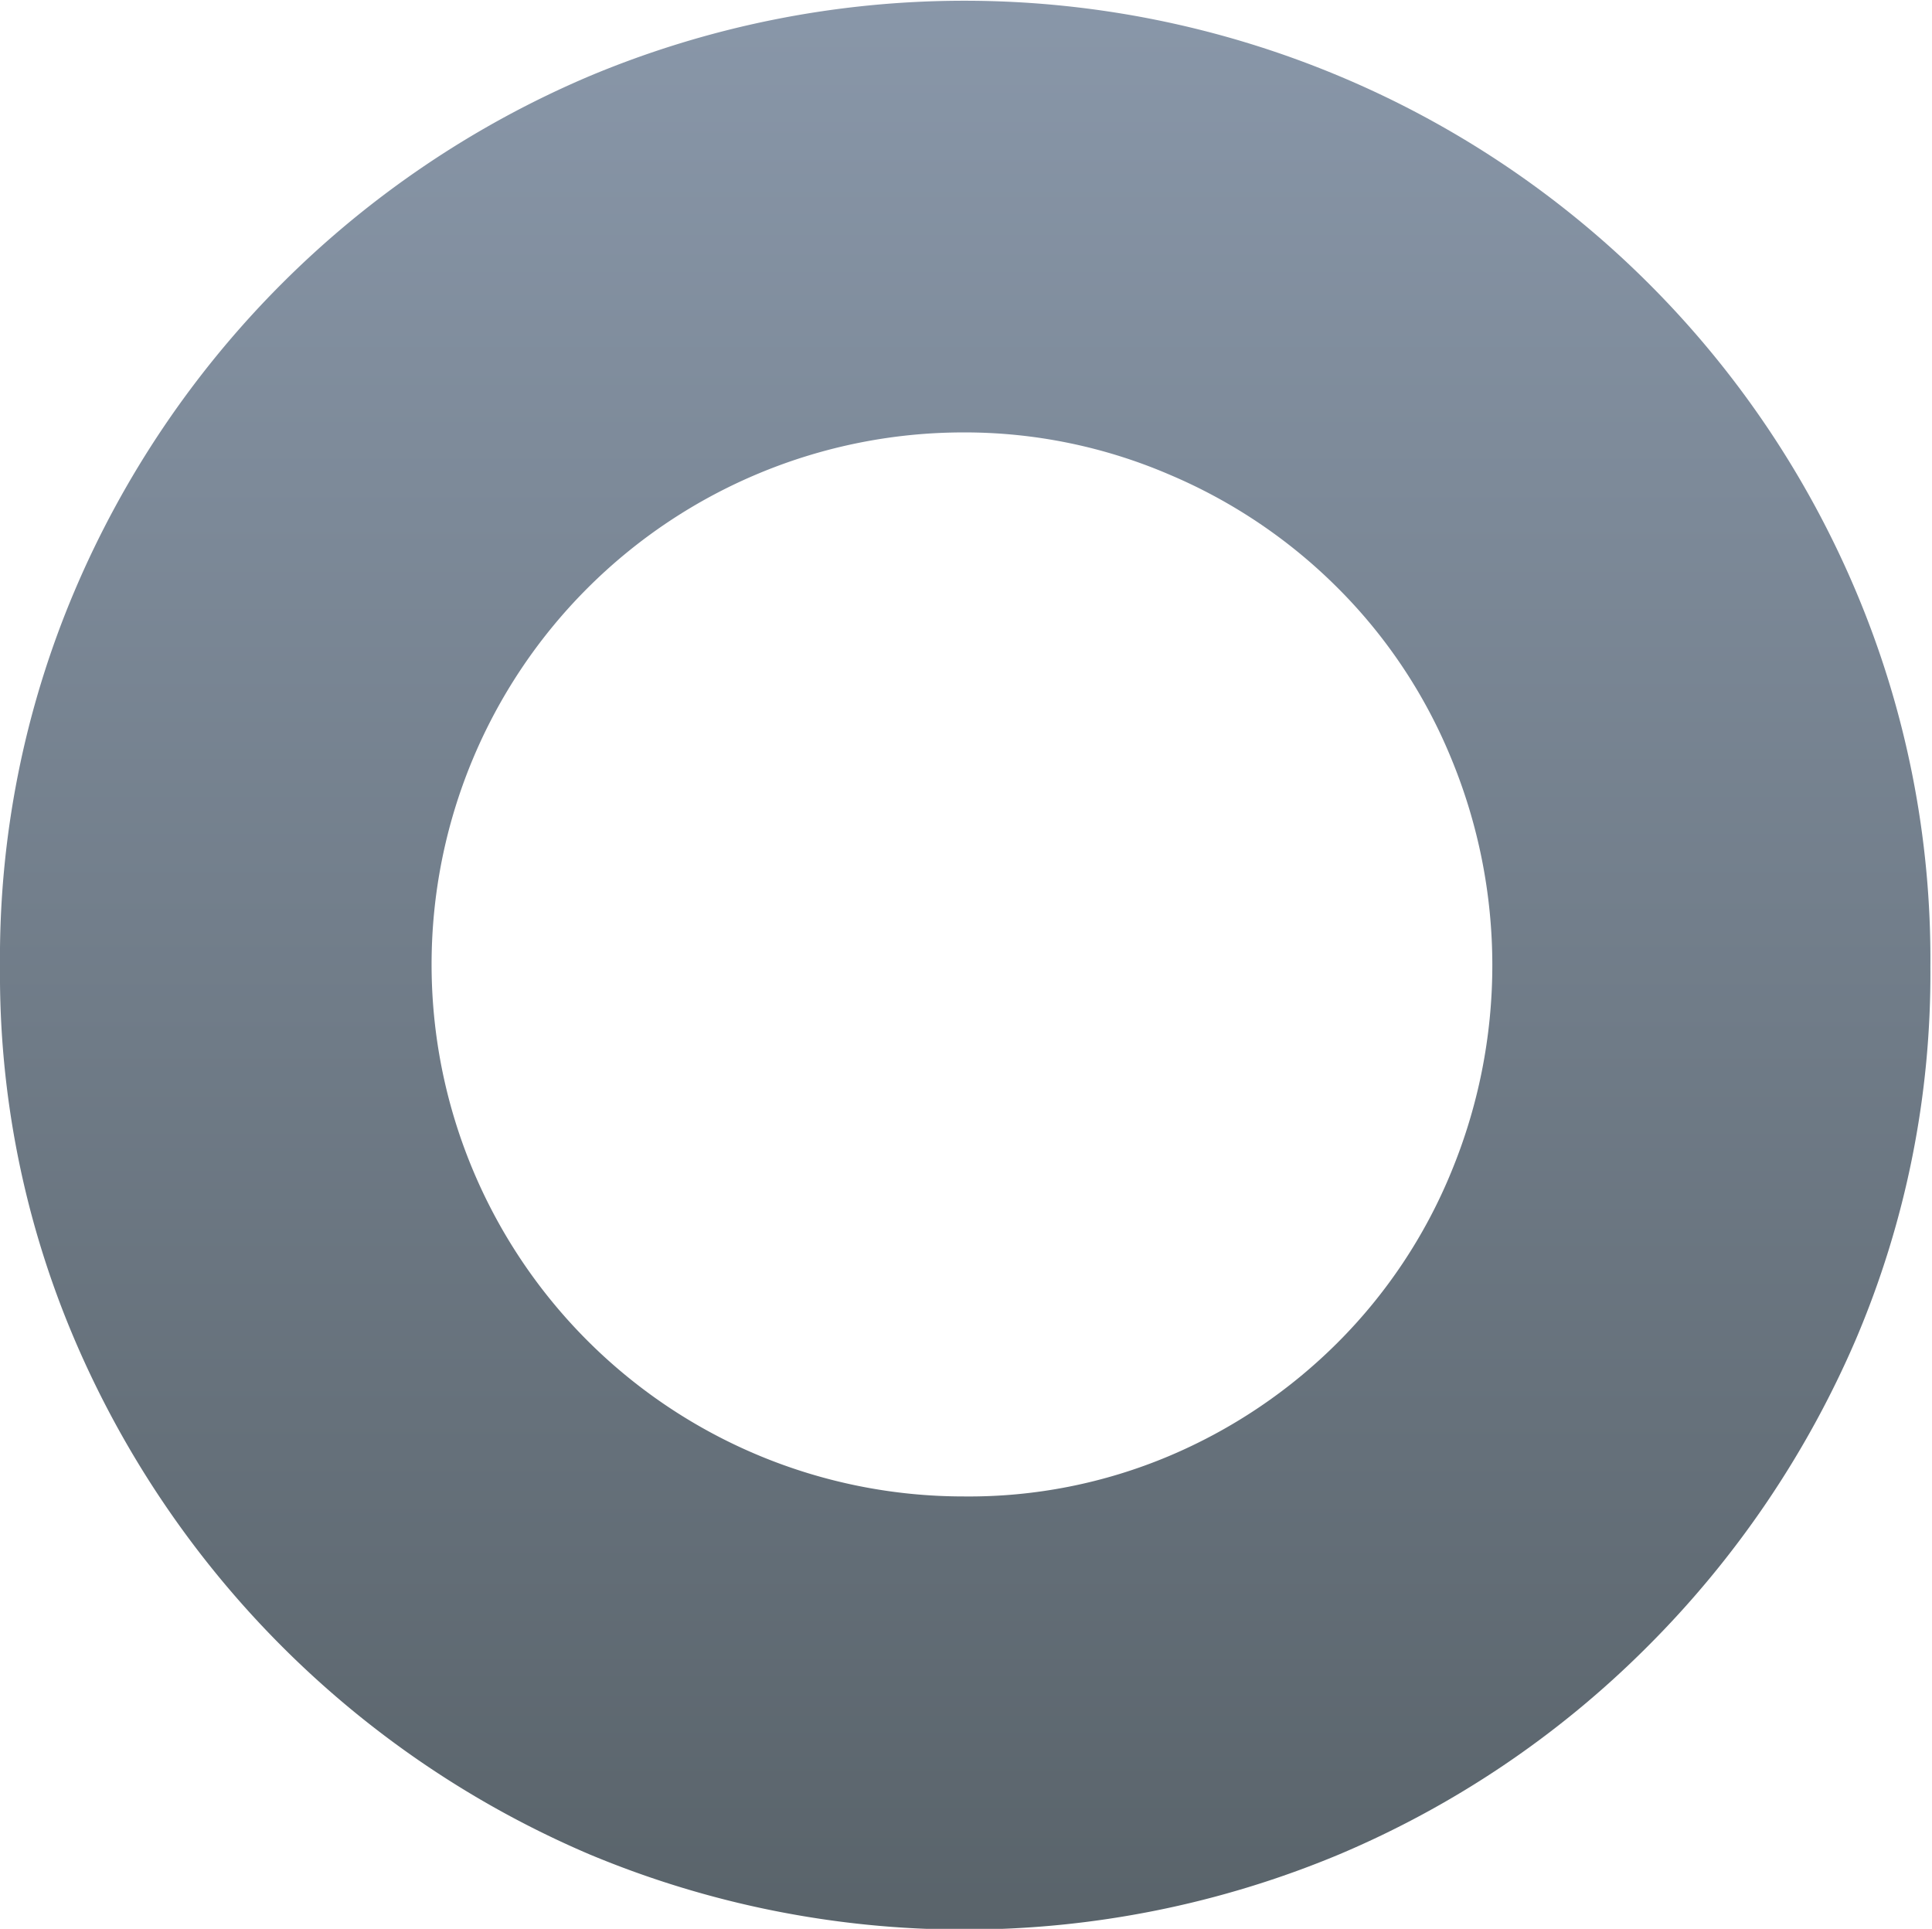
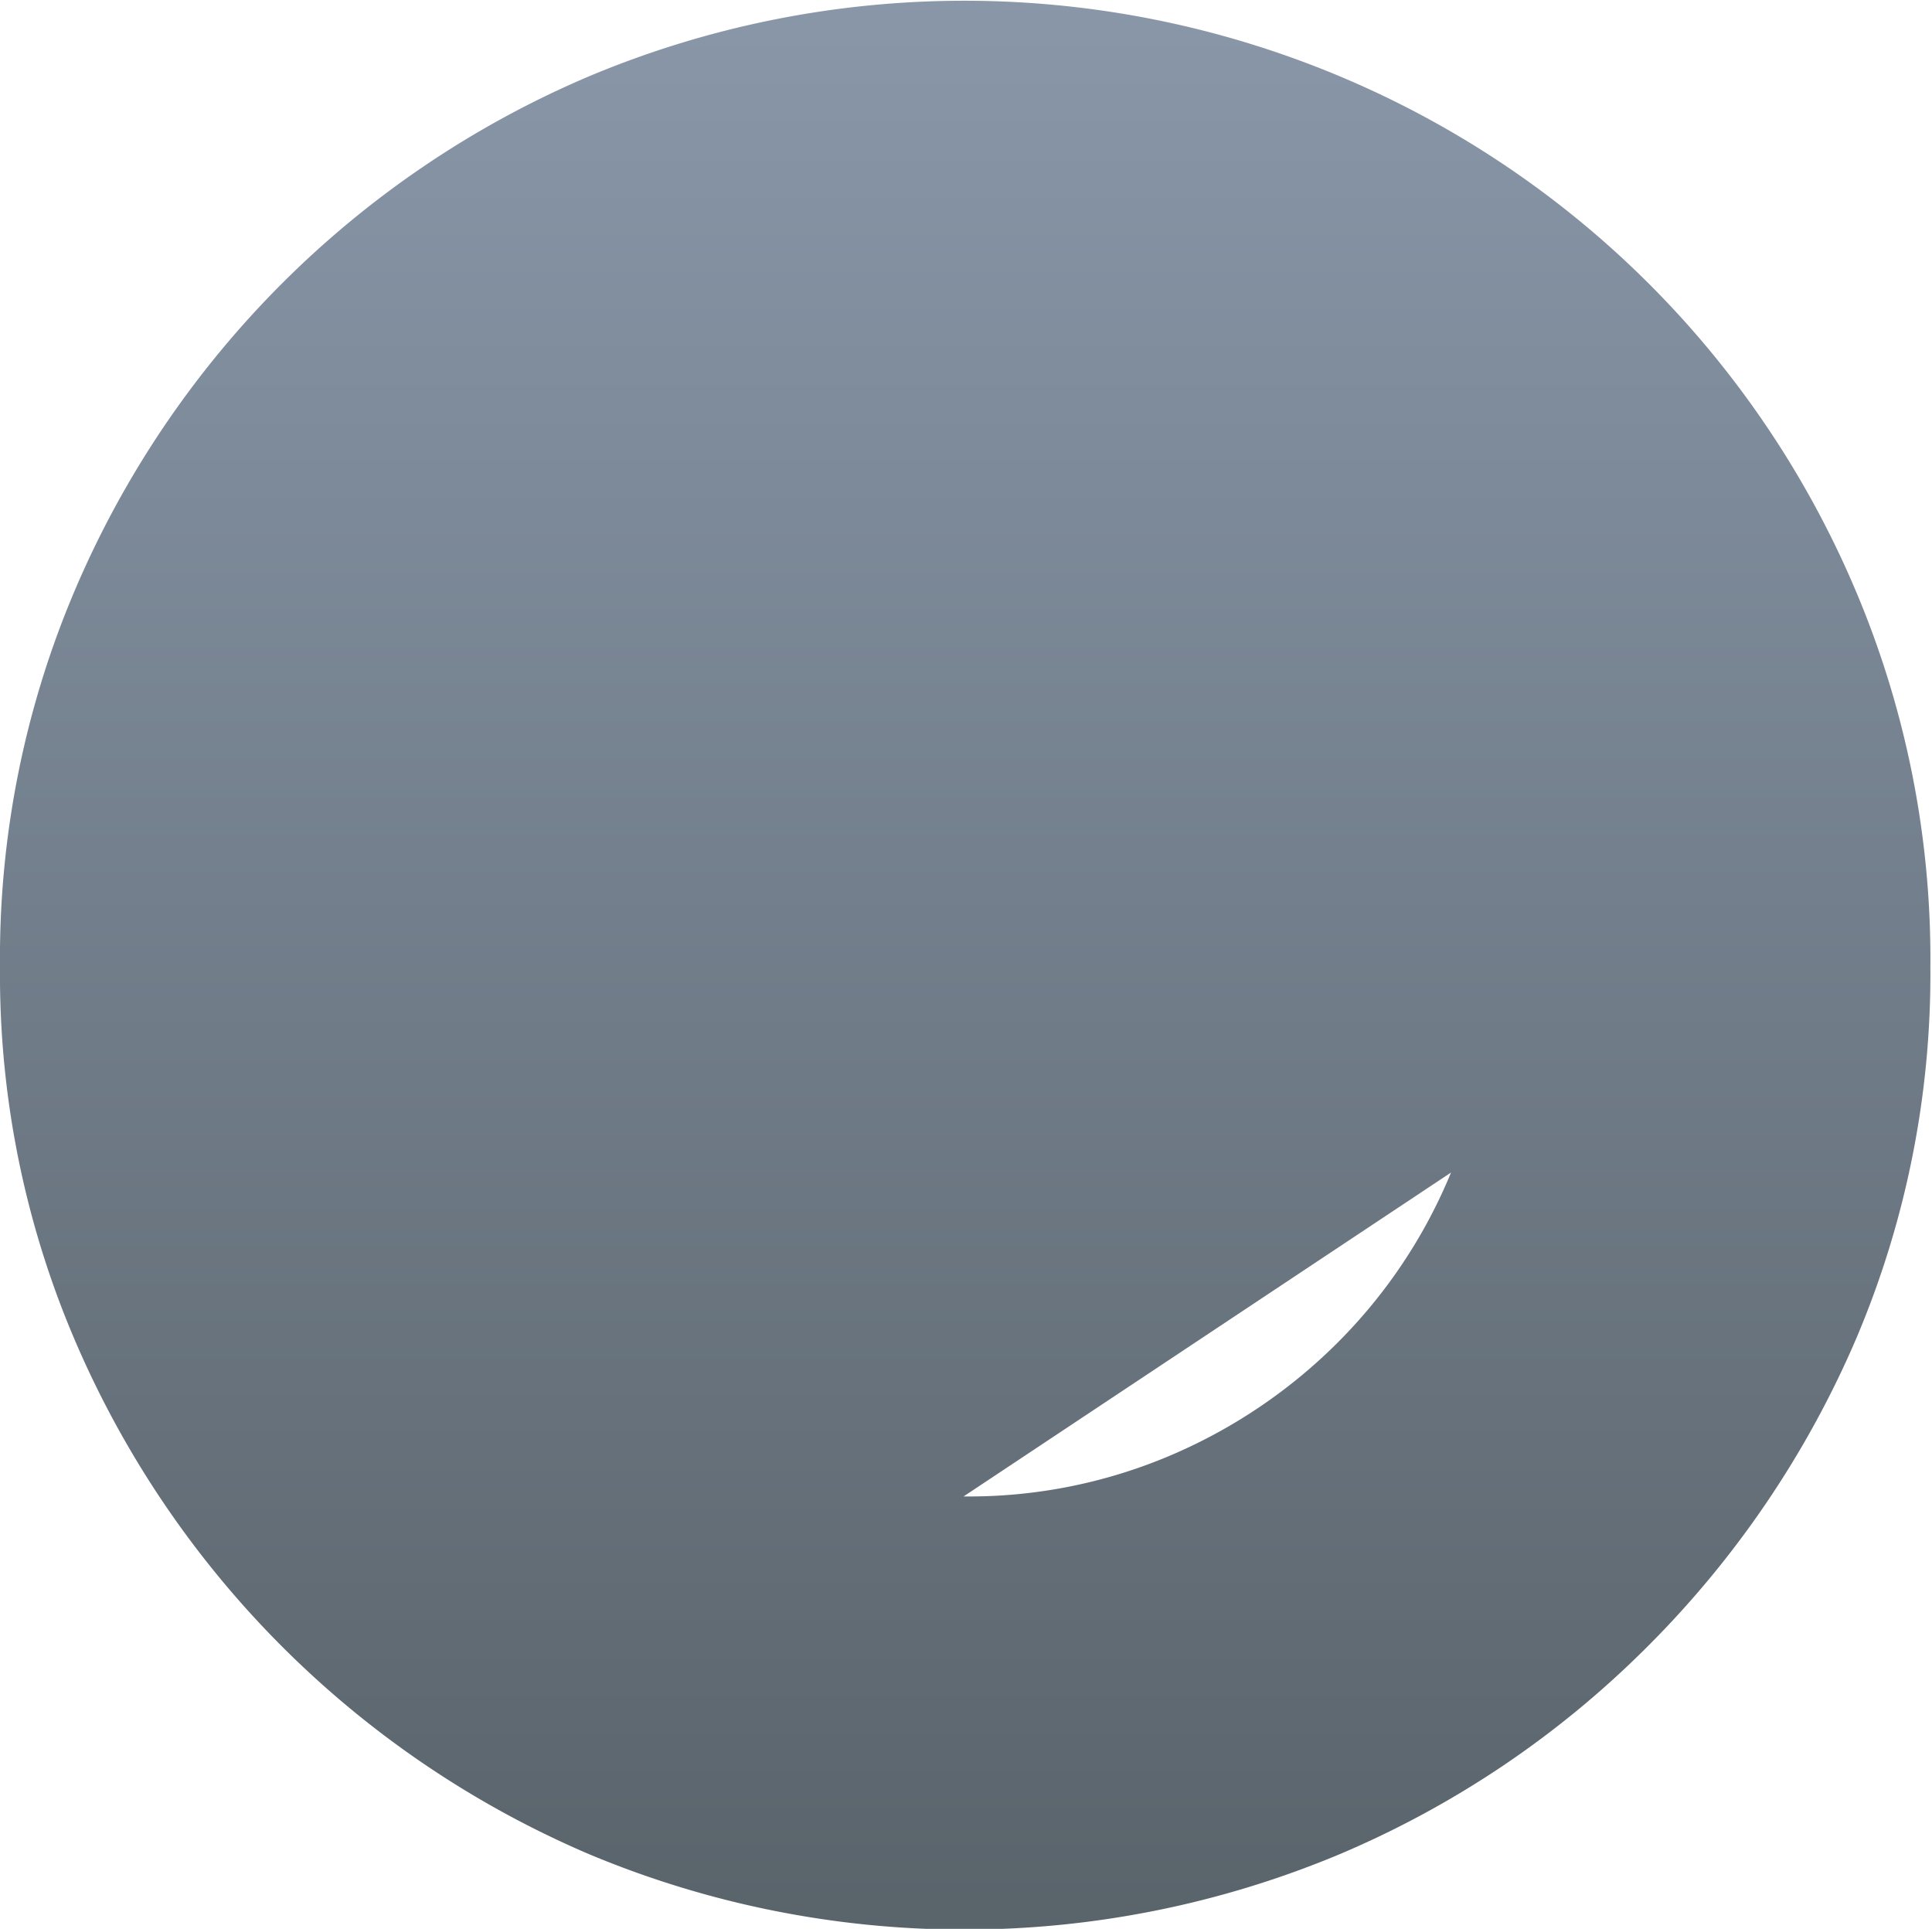
<svg xmlns="http://www.w3.org/2000/svg" width="119.3" height="119.1">
  <defs>
    <linearGradient id="a" x1=".5" x2=".5" y2="1" gradientUnits="objectBoundingBox">
      <stop offset="0" stop-color="#8997a9" />
      <stop offset="1" stop-color="#59636a" />
    </linearGradient>
  </defs>
-   <path fill="url(#a)" d="M509.1 302.1a59.6 59.6 0 0 0-31.9-31.8 59.9 59.9 0 0 0-46.3 0 60 60 0 0 0-31.8 31.8 58 58 0 0 0-4.6 23.2 57.4 57.4 0 0 0 4.6 23 60.3 60.3 0 0 0 31.8 31.8 60 60 0 0 0 46.3 0 59.7 59.7 0 0 0 19-12.8 60.6 60.6 0 0 0 12.9-19 57.6 57.6 0 0 0 4.6-23 58.3 58.3 0 0 0-4.6-23.2zm-25 35.9a32.1 32.1 0 0 1-7 10.5 32.7 32.7 0 0 1-10.4 7A31.8 31.8 0 0 1 454 358a32.8 32.8 0 1 1 0-65.7 32 32 0 0 1 12.7 2.6 32.7 32.7 0 0 1 10.4 7 32 32 0 0 1 7 10.5 33.4 33.4 0 0 1 0 25.6z" transform="translate(-394.5 -265.6)" />
+   <path fill="url(#a)" d="M509.1 302.1a59.6 59.6 0 0 0-31.9-31.8 59.9 59.9 0 0 0-46.3 0 60 60 0 0 0-31.8 31.8 58 58 0 0 0-4.6 23.2 57.4 57.4 0 0 0 4.6 23 60.3 60.3 0 0 0 31.8 31.8 60 60 0 0 0 46.3 0 59.7 59.7 0 0 0 19-12.8 60.6 60.6 0 0 0 12.9-19 57.6 57.6 0 0 0 4.6-23 58.3 58.3 0 0 0-4.6-23.2zm-25 35.9a32.1 32.1 0 0 1-7 10.5 32.7 32.7 0 0 1-10.4 7A31.8 31.8 0 0 1 454 358z" transform="translate(-394.5 -265.6)" />
</svg>